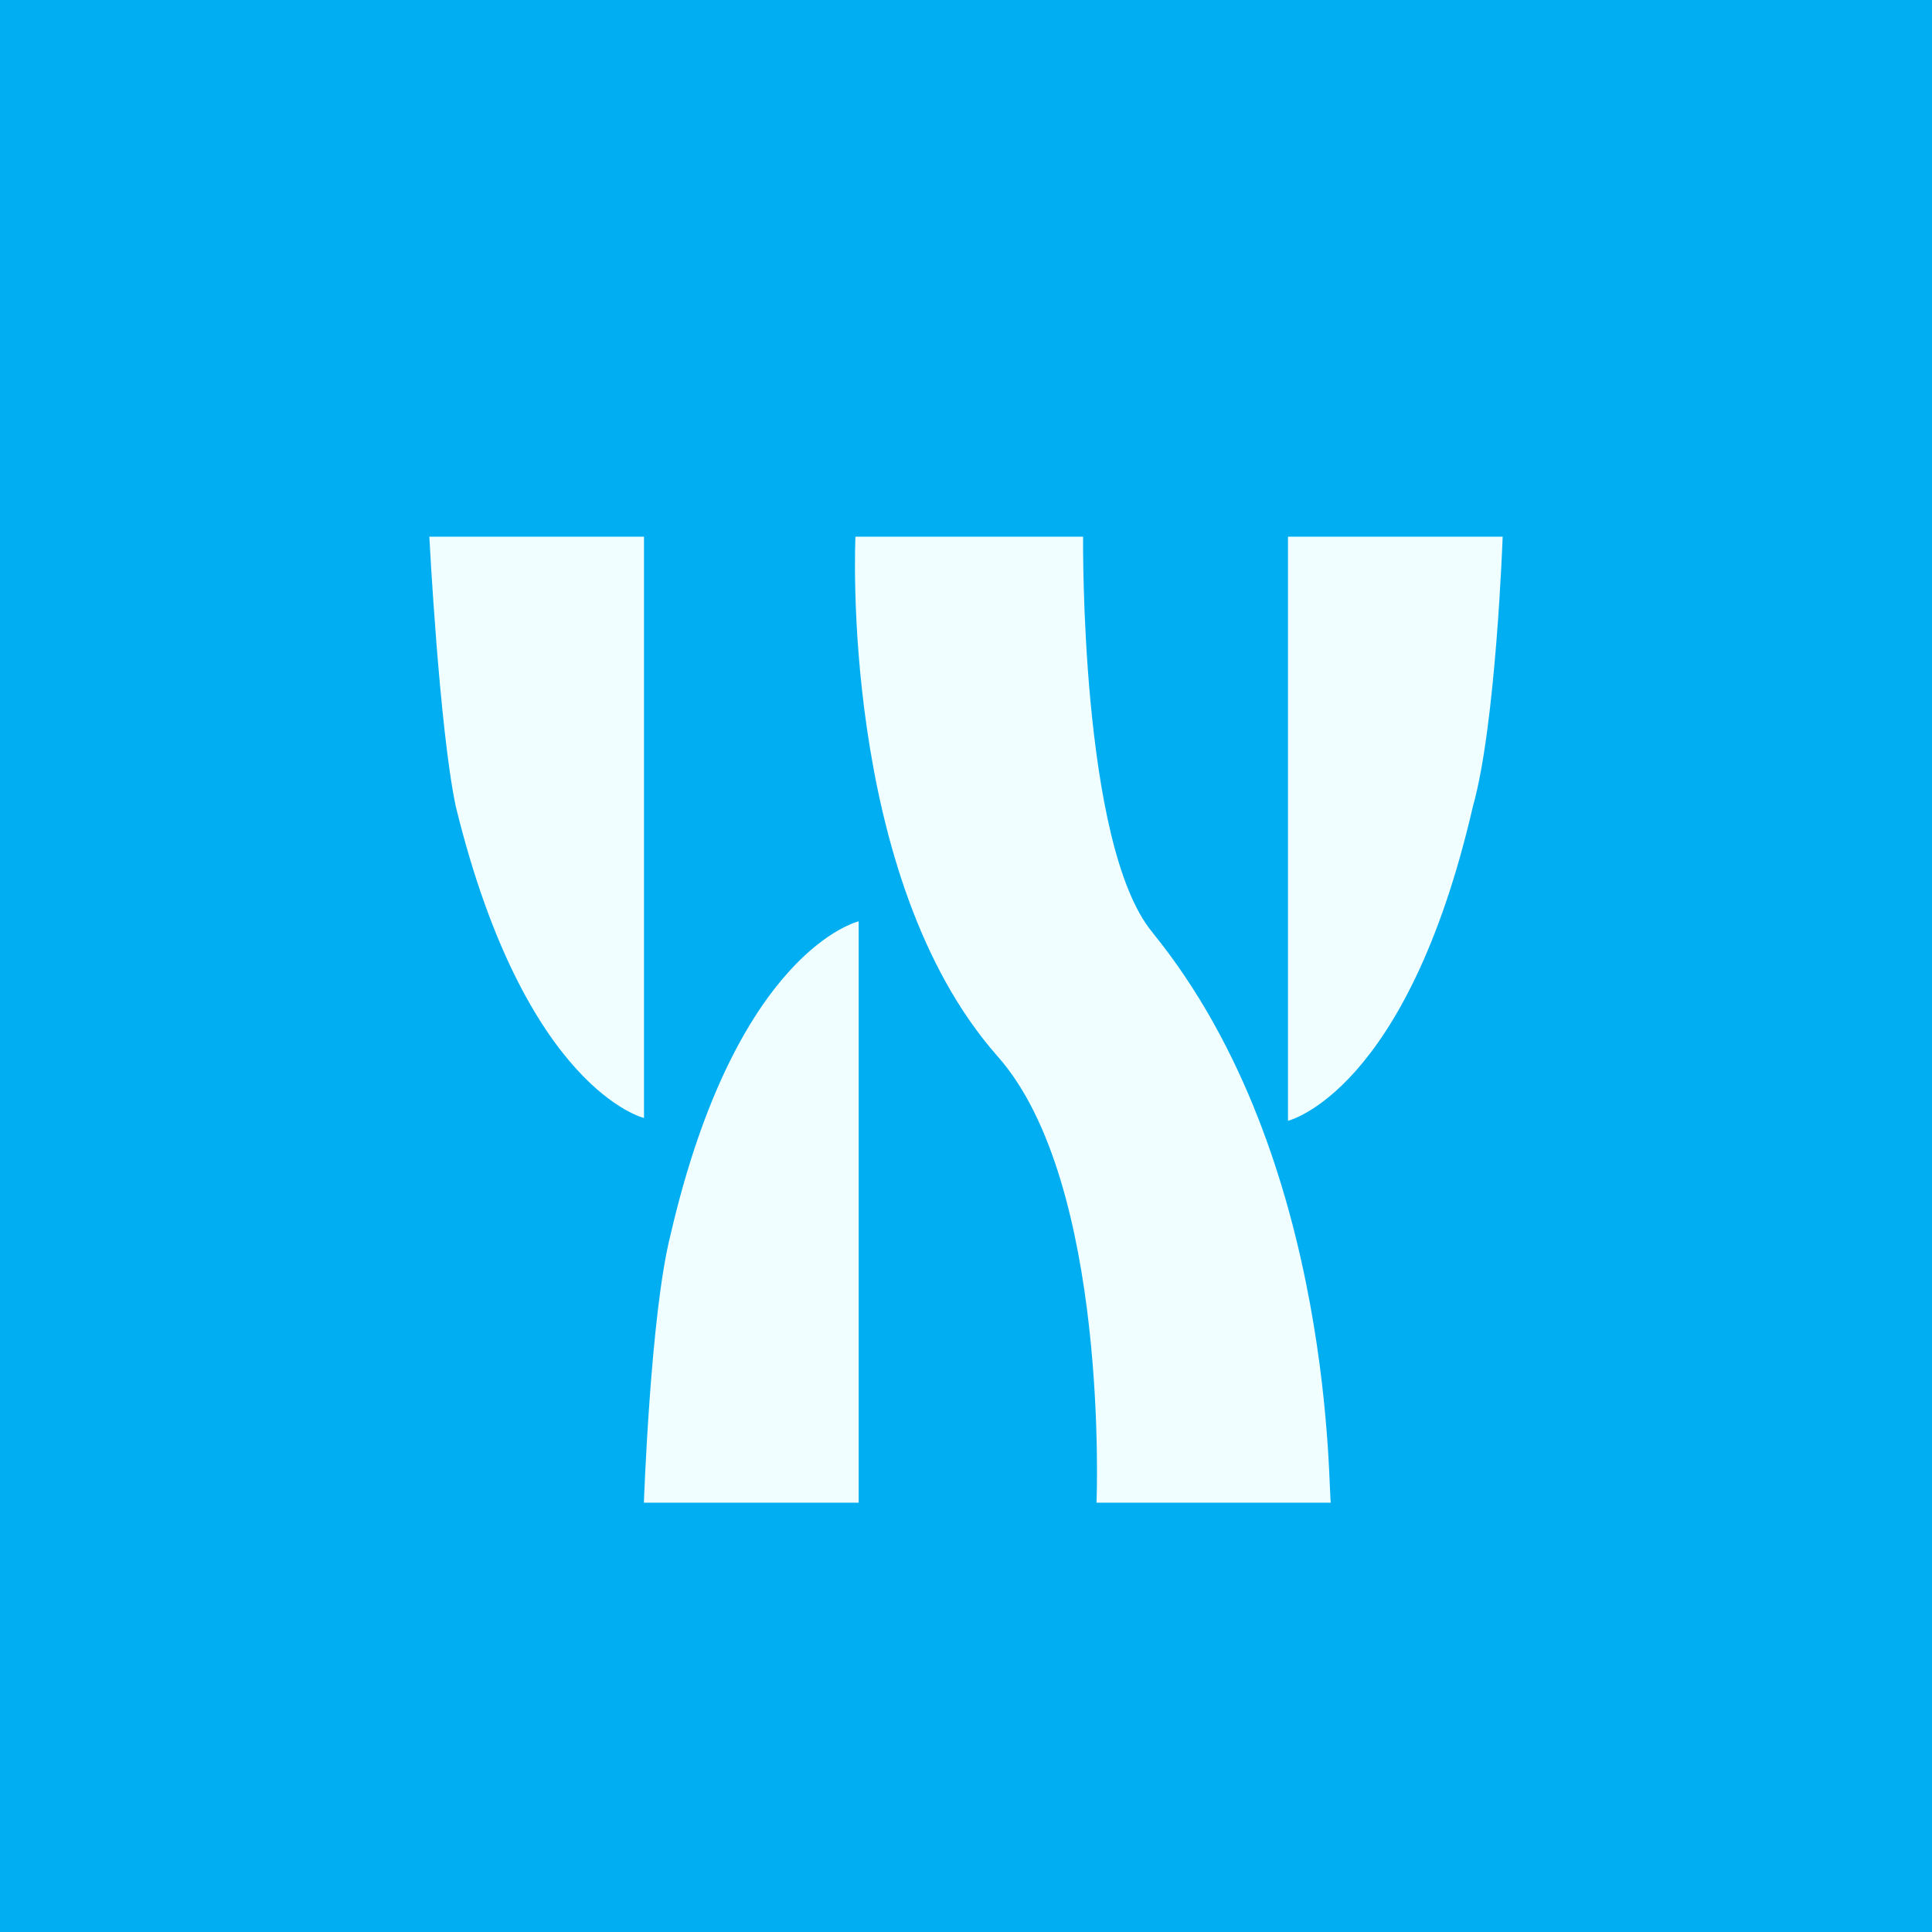
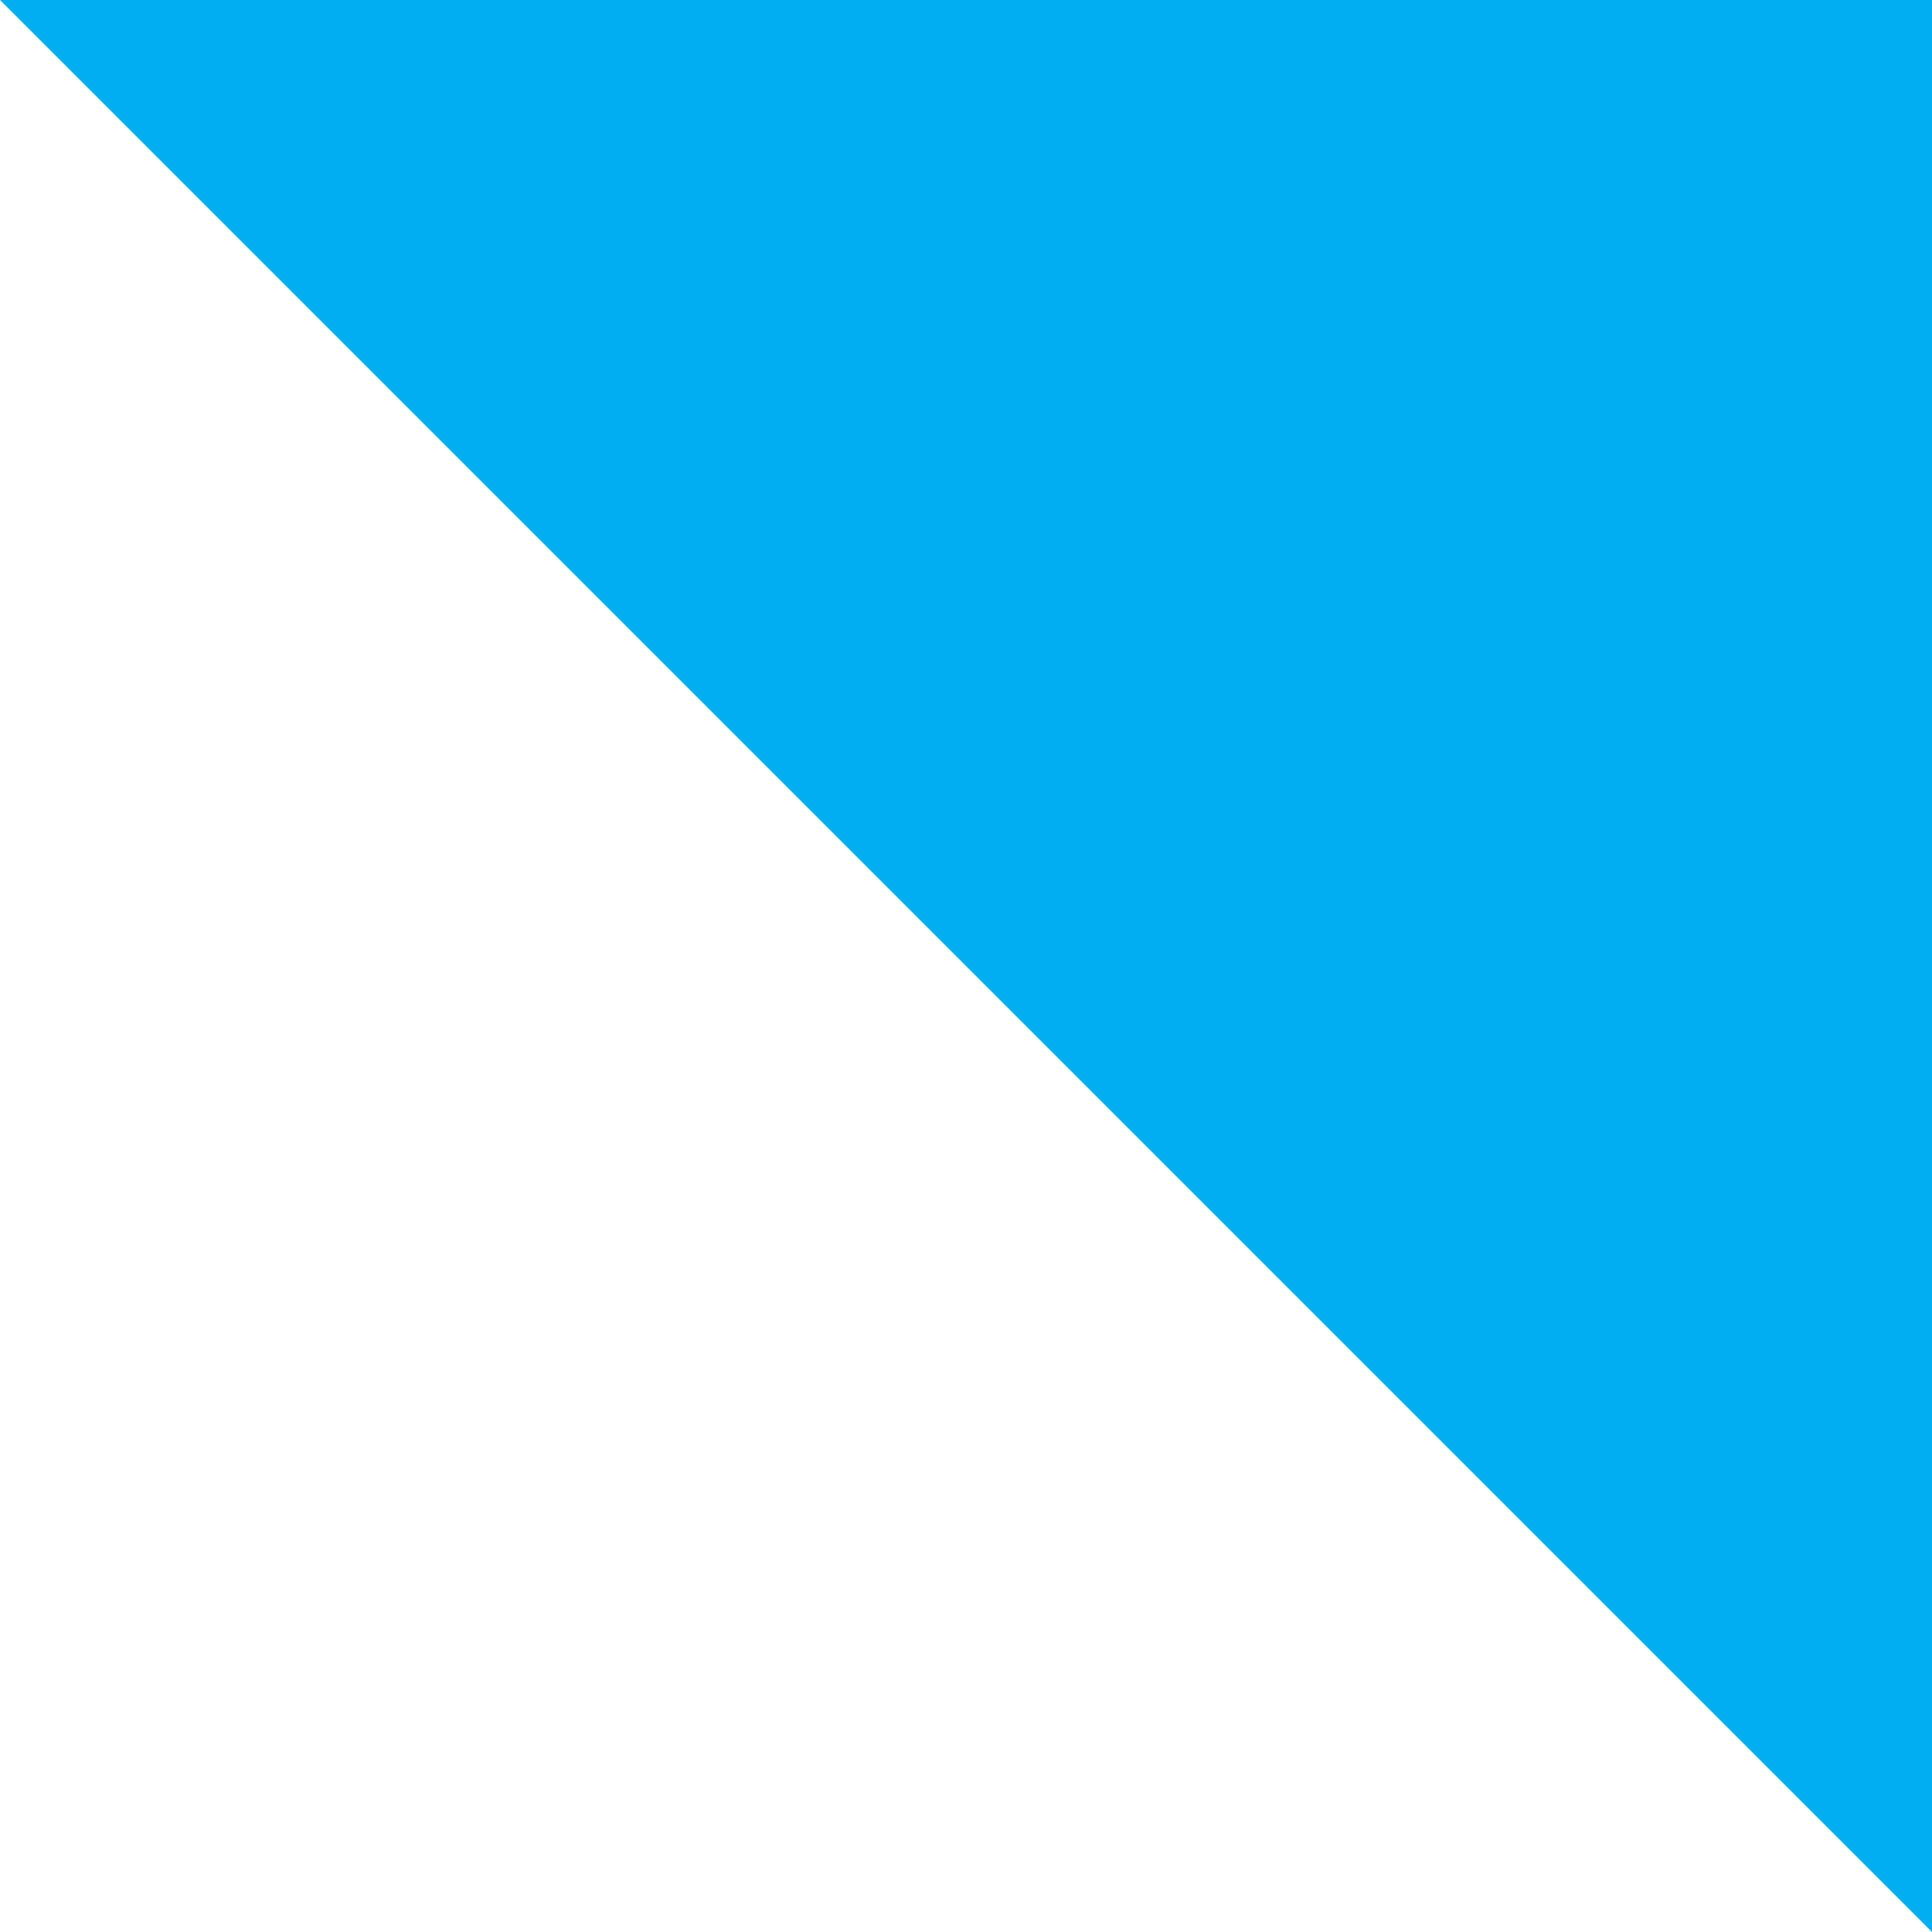
<svg xmlns="http://www.w3.org/2000/svg" width="18" height="18" fill="none">
-   <path fill="#01AEF2" d="M0 0h18v18H0z" />
-   <path d="M6 10.416V5H4s.092 1.78.246 2.512C4.892 10.154 6 10.416 6 10.416Zm2-1.832s-1.14.262-1.755 2.93C6.06 12.248 5.999 14 5.999 14H8V8.584Zm2.739.105C10.06 7.878 10.091 5 10.091 5H7.97s-.154 3.166 1.323 4.84c1.046 1.177.923 4.16.923 4.16H12.4c-.03 0 .061-3.192-1.662-5.311ZM14 5h-2v5.442s1.108-.262 1.723-2.93C13.938 6.752 14 5 14 5Z" fill="#F0FEFF" />
+   <path fill="#01AEF2" d="M0 0h18v18z" />
</svg>